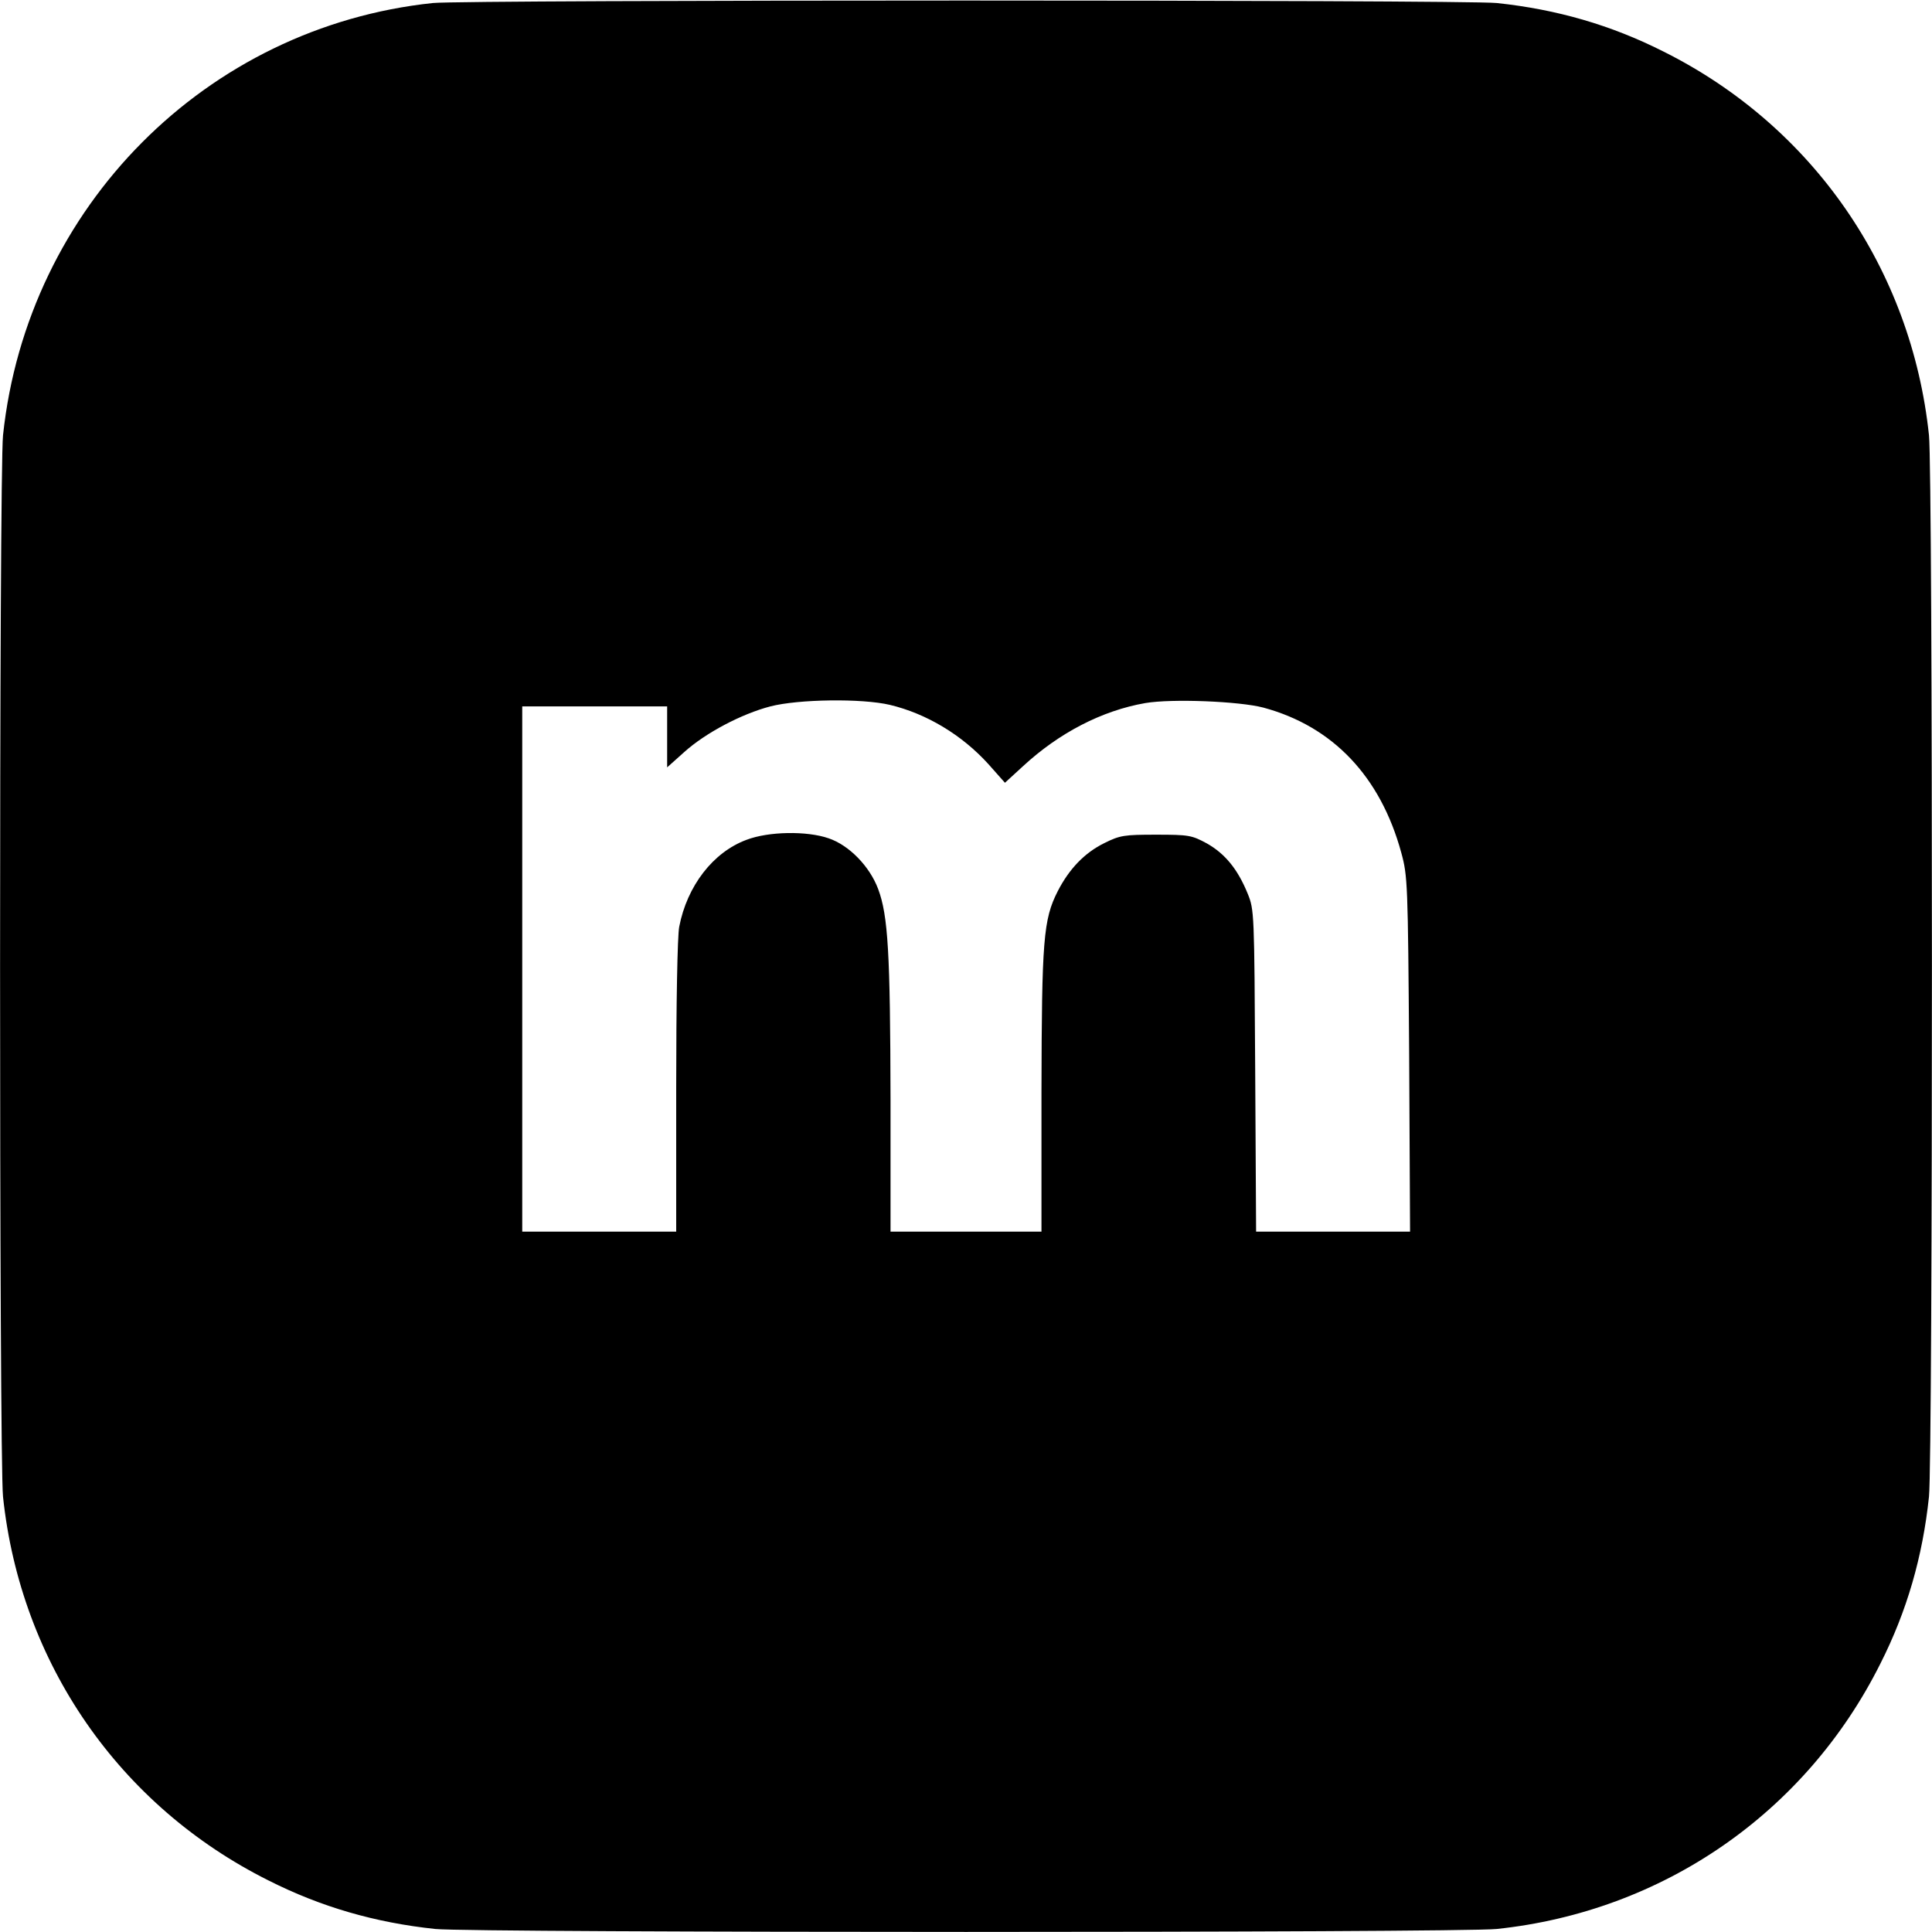
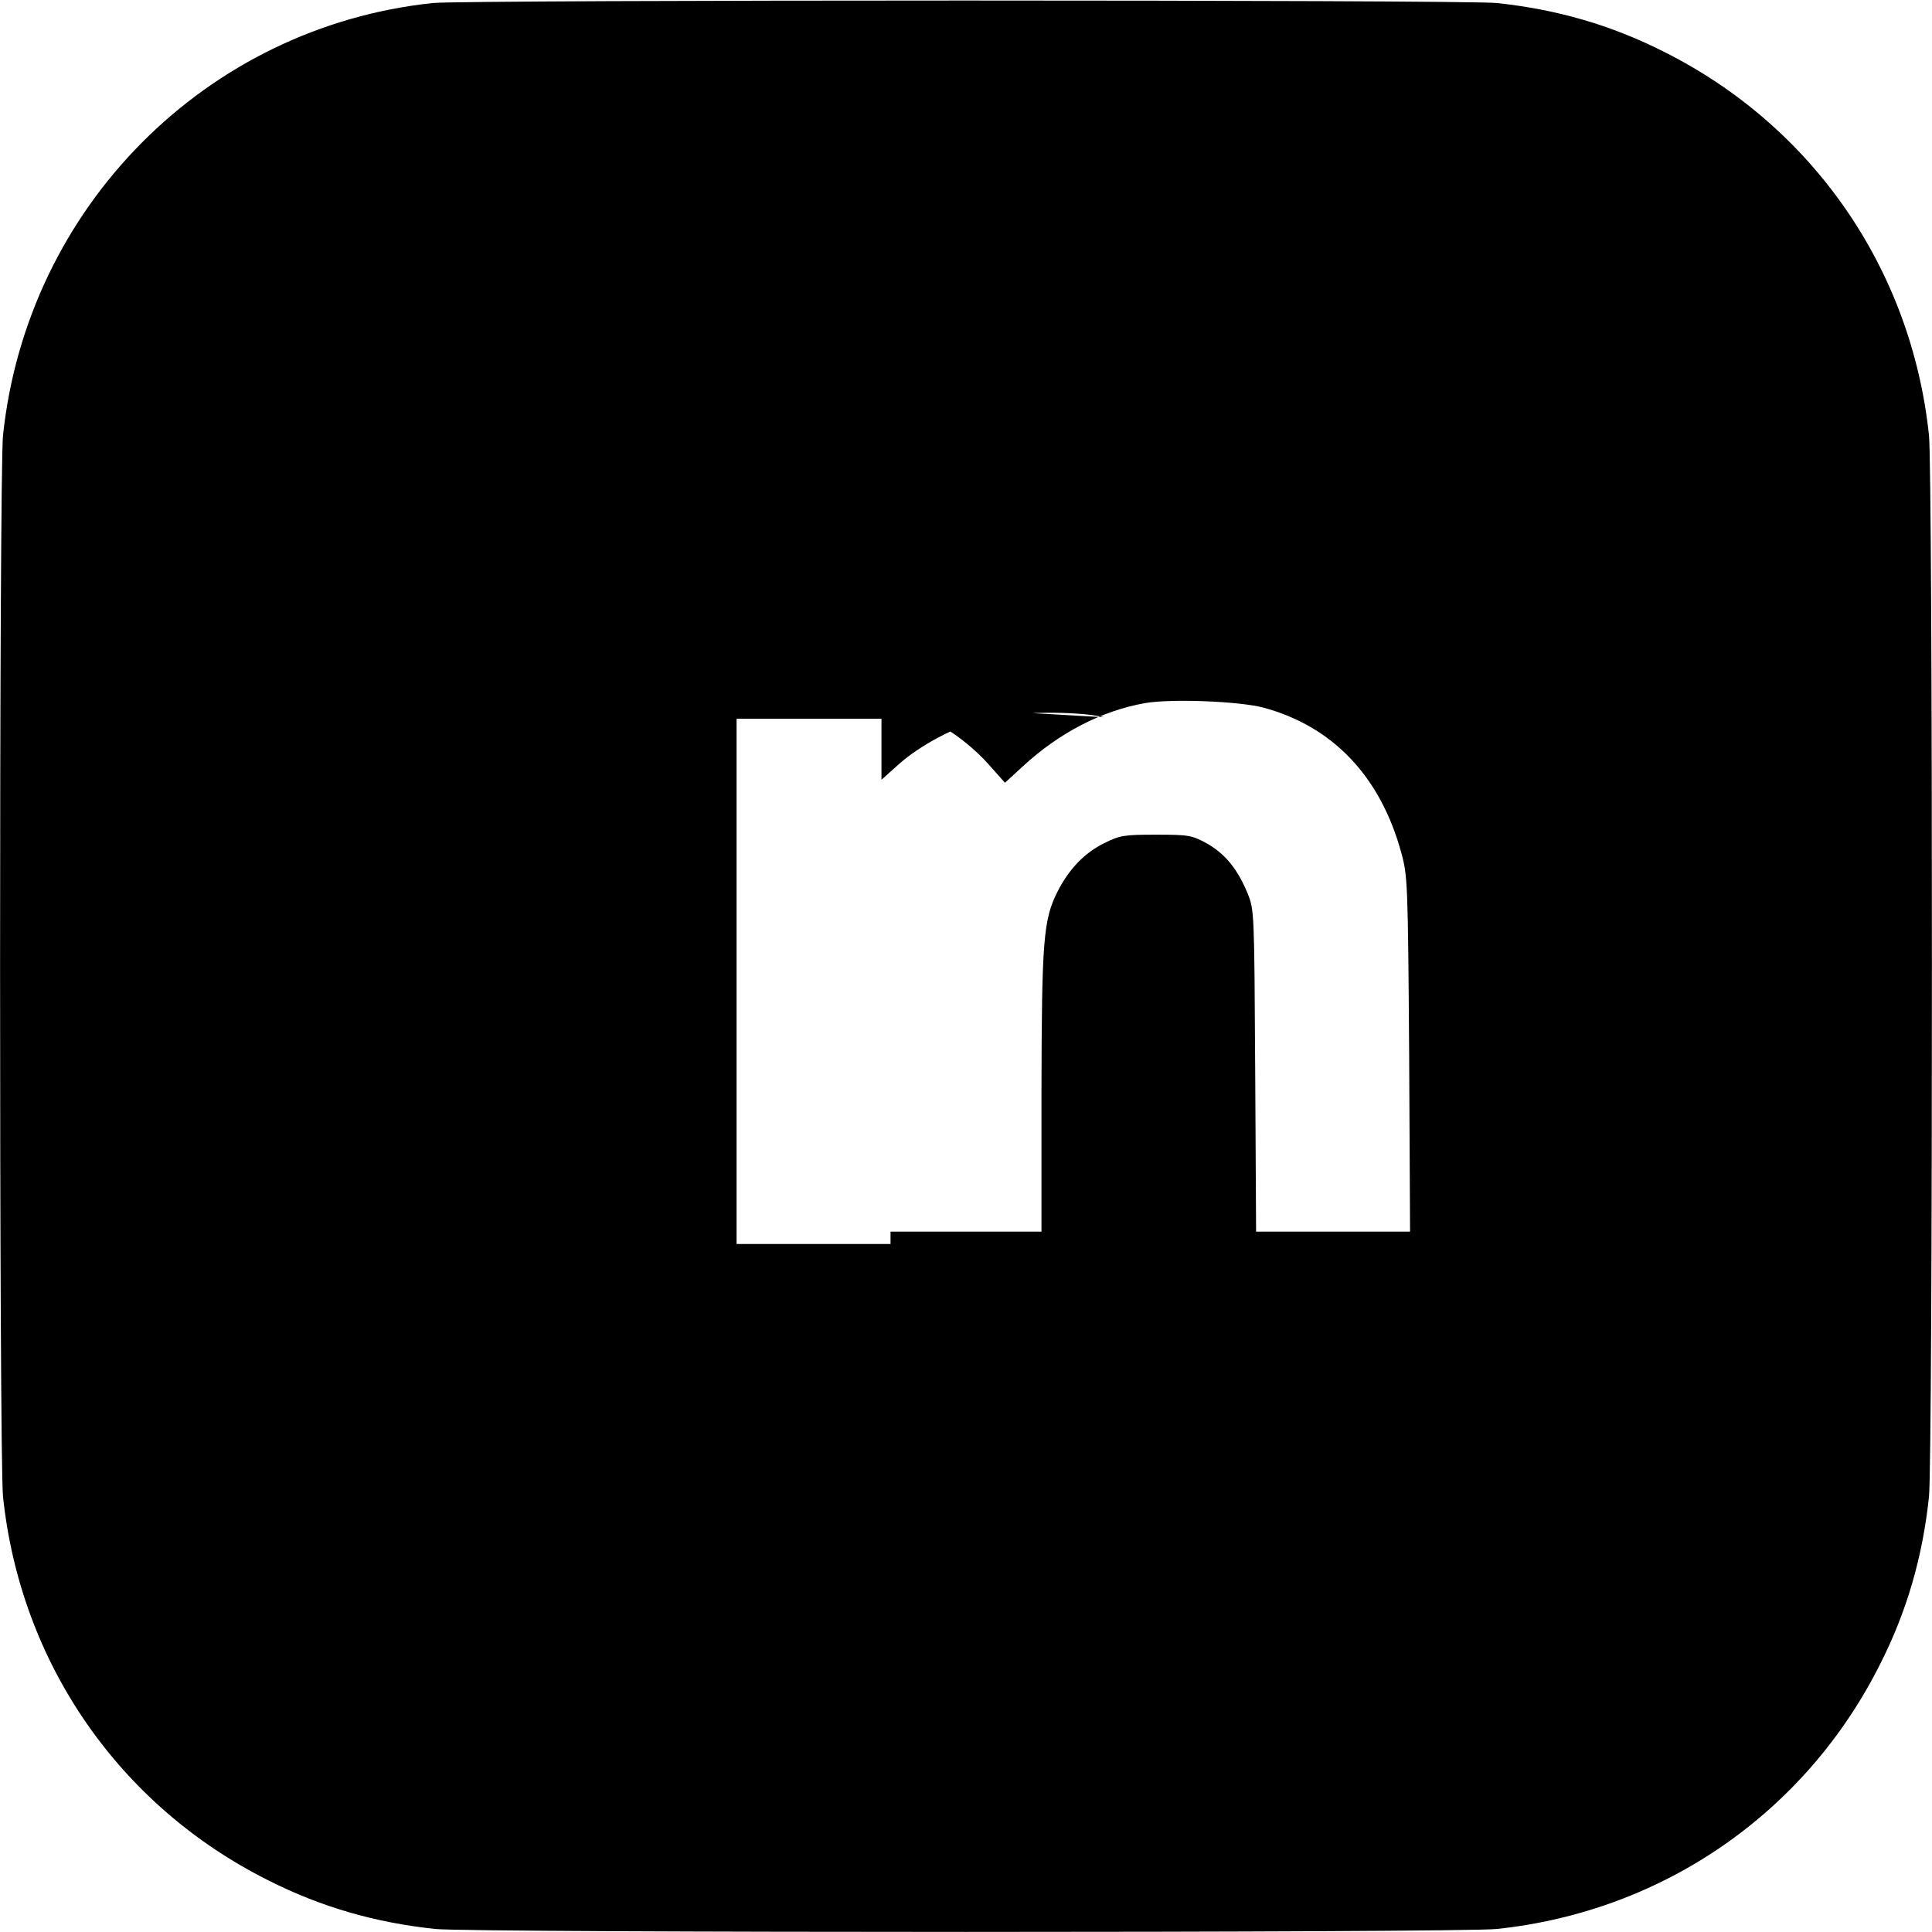
<svg xmlns="http://www.w3.org/2000/svg" version="1.0" width="640pt" height="640pt" viewBox="0 0 640 640" preserveAspectRatio="xMidYMid meet">
  <g transform="translate(0,640) scale(0.1,-0.1)" fill="#000000" stroke="none">
-     <path d="M1434 6390 c-751 -79 -1344 -676 -1424 -1432 -13 -125 -13 -3391 0 -3516 58 -551 385 -1024 879 -1271 174 -88 354 -140 553 -161 125 -13 3391 -13 3516 0 551 58 1024 385 1271 879 88 174 140 354 161 553 13 125 13 3391 0 3516 -58 551 -385 1024 -879 1271 -174 88 -354 140 -553 161 -110 11 -3415 11 -3524 0z m1514 -2325 c121 -29 238 -99 326 -196 l55 -62 60 55 c119 110 261 184 405 209 88 15 311 6 391 -15 230 -62 388 -228 457 -481 21 -77 22 -100 26 -667 l3 -588 -255 0 -255 0 -3 533 c-3 525 -3 533 -25 587 -33 81 -75 132 -135 166 -50 27 -59 29 -168 29 -106 0 -120 -2 -172 -28 -65 -32 -116 -85 -154 -159 -48 -94 -53 -162 -54 -665 l0 -463 -250 0 -250 0 0 438 c-1 484 -8 609 -41 697 -28 75 -96 145 -164 168 -72 25 -199 23 -272 -5 -111 -41 -197 -153 -223 -288 -6 -30 -10 -255 -10 -531 l0 -479 -255 0 -255 0 0 870 0 870 240 0 240 0 0 -101 0 -101 57 51 c70 63 189 126 285 151 93 24 303 27 396 5z" />
+     <path d="M1434 6390 c-751 -79 -1344 -676 -1424 -1432 -13 -125 -13 -3391 0 -3516 58 -551 385 -1024 879 -1271 174 -88 354 -140 553 -161 125 -13 3391 -13 3516 0 551 58 1024 385 1271 879 88 174 140 354 161 553 13 125 13 3391 0 3516 -58 551 -385 1024 -879 1271 -174 88 -354 140 -553 161 -110 11 -3415 11 -3524 0z m1514 -2325 c121 -29 238 -99 326 -196 l55 -62 60 55 c119 110 261 184 405 209 88 15 311 6 391 -15 230 -62 388 -228 457 -481 21 -77 22 -100 26 -667 l3 -588 -255 0 -255 0 -3 533 c-3 525 -3 533 -25 587 -33 81 -75 132 -135 166 -50 27 -59 29 -168 29 -106 0 -120 -2 -172 -28 -65 -32 -116 -85 -154 -159 -48 -94 -53 -162 -54 -665 l0 -463 -250 0 -250 0 0 438 l0 -479 -255 0 -255 0 0 870 0 870 240 0 240 0 0 -101 0 -101 57 51 c70 63 189 126 285 151 93 24 303 27 396 5z" />
  </g>
</svg>